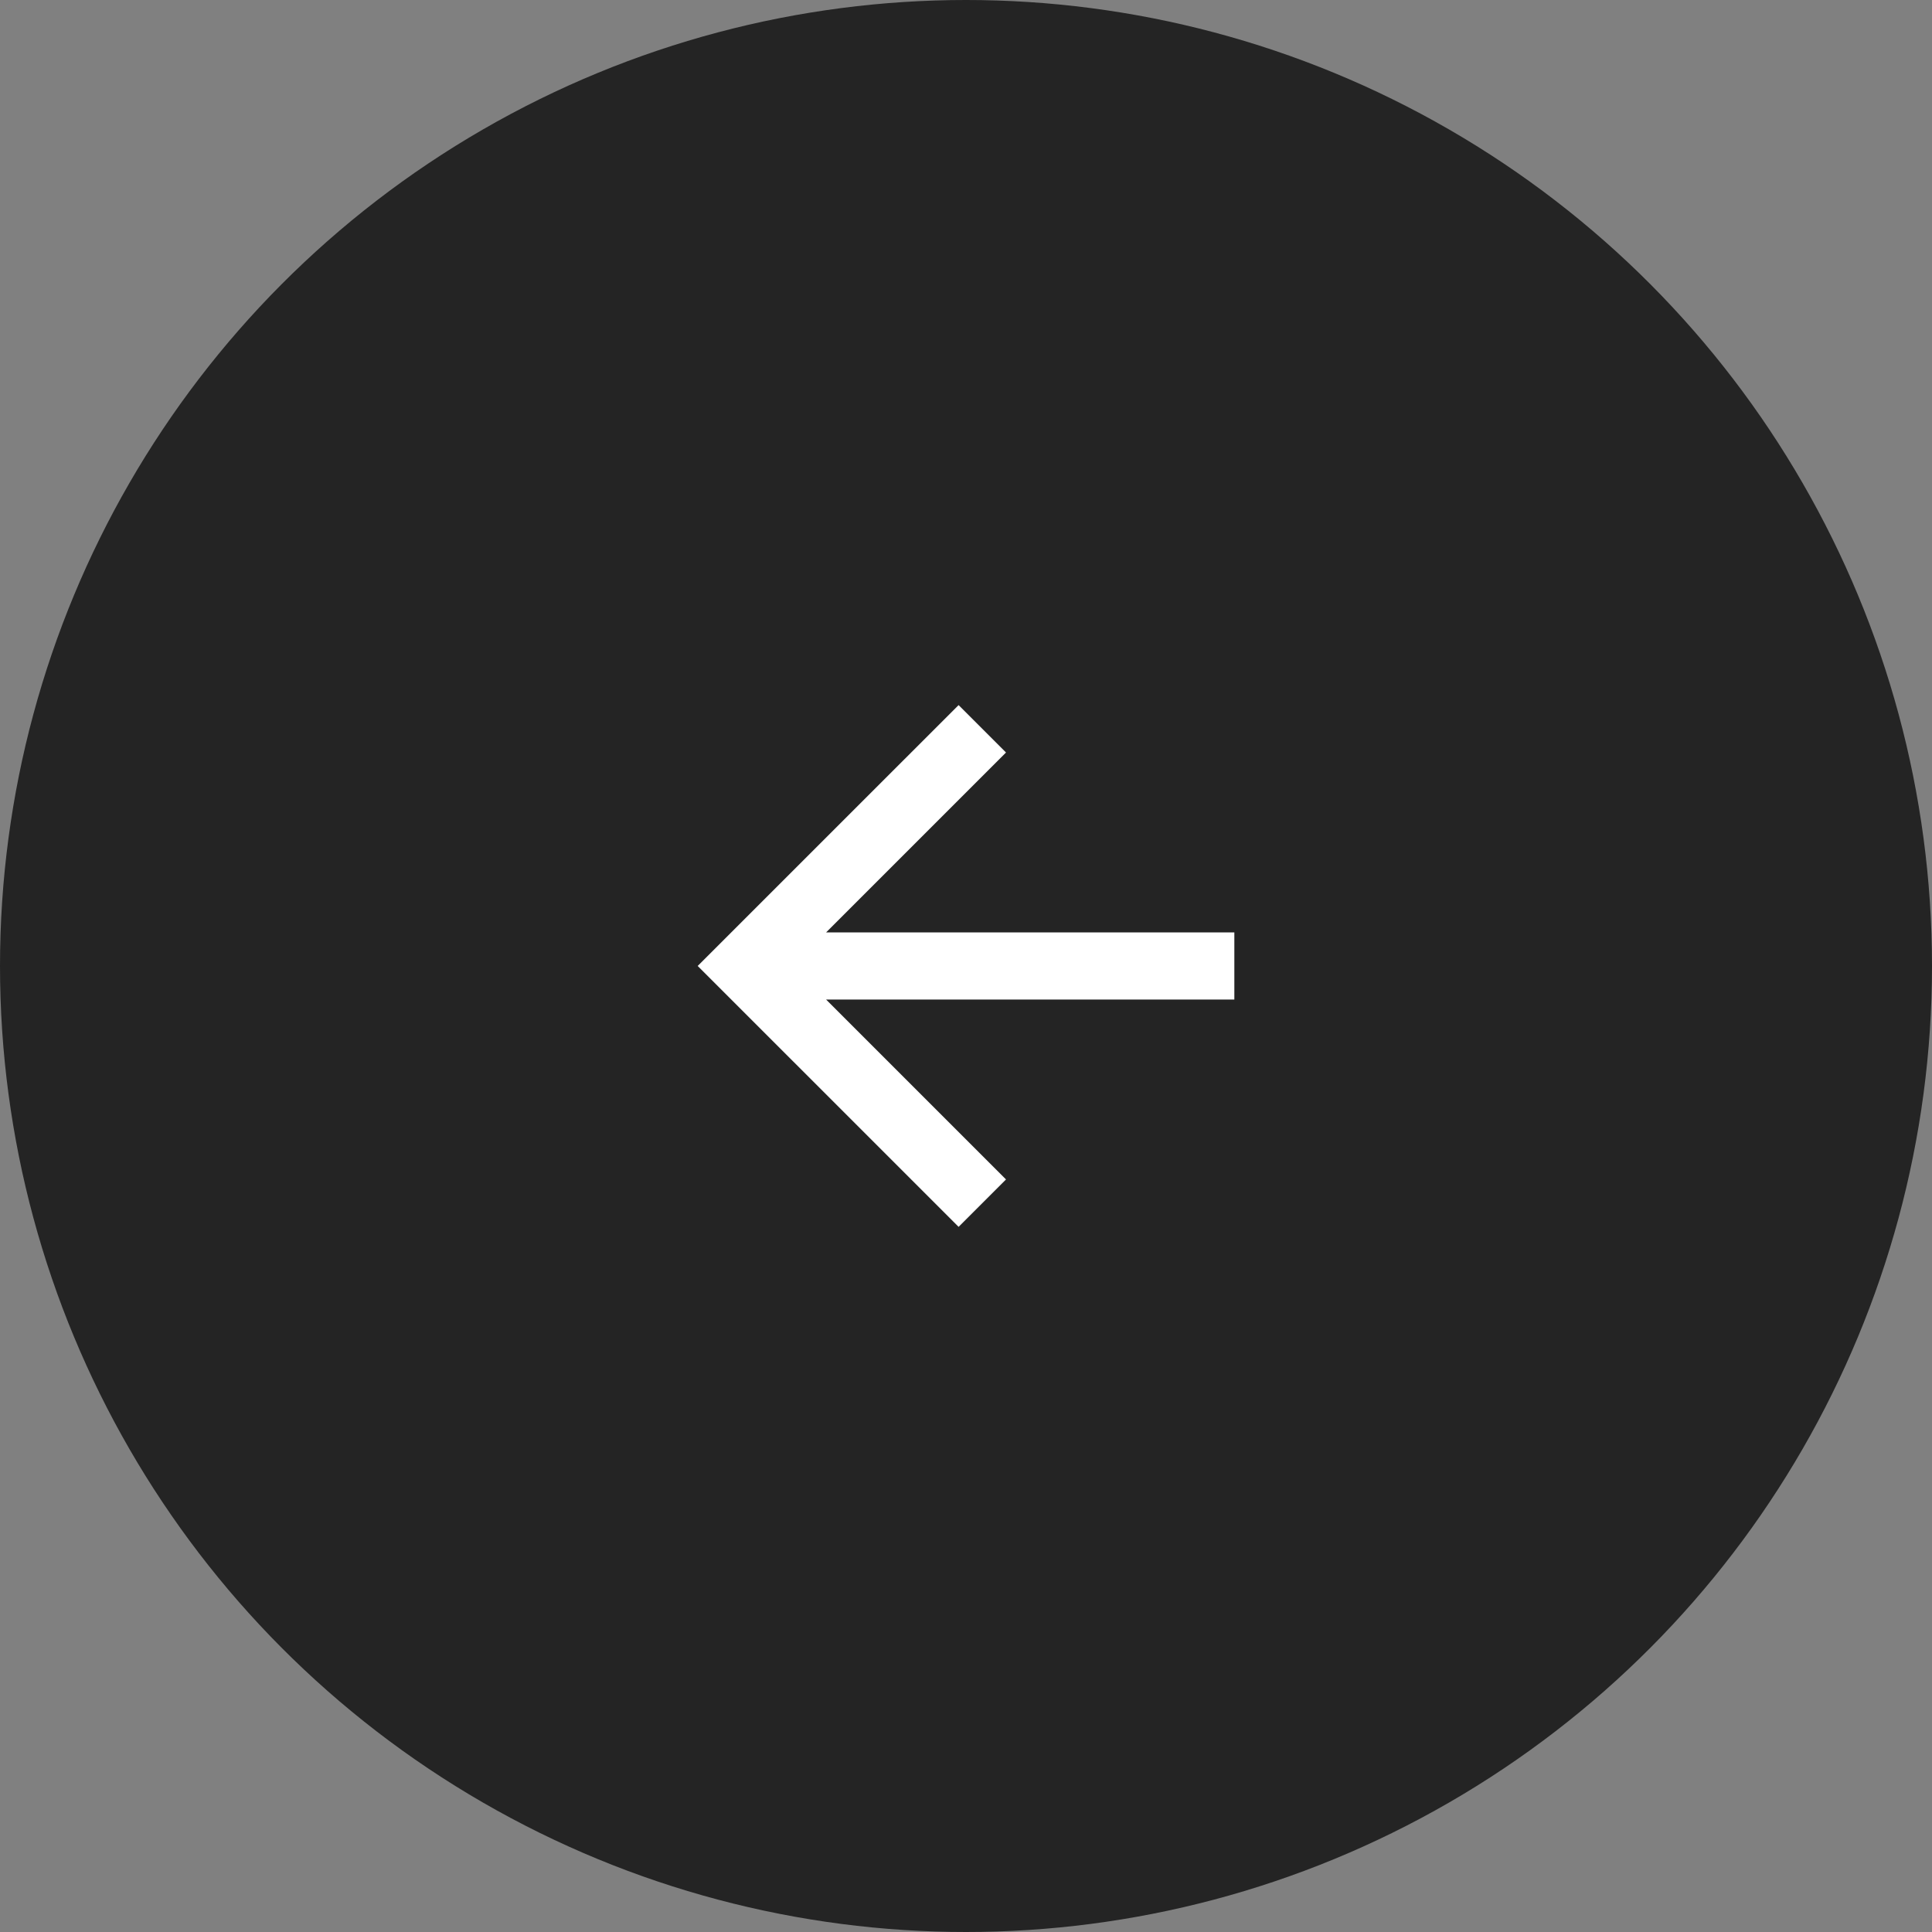
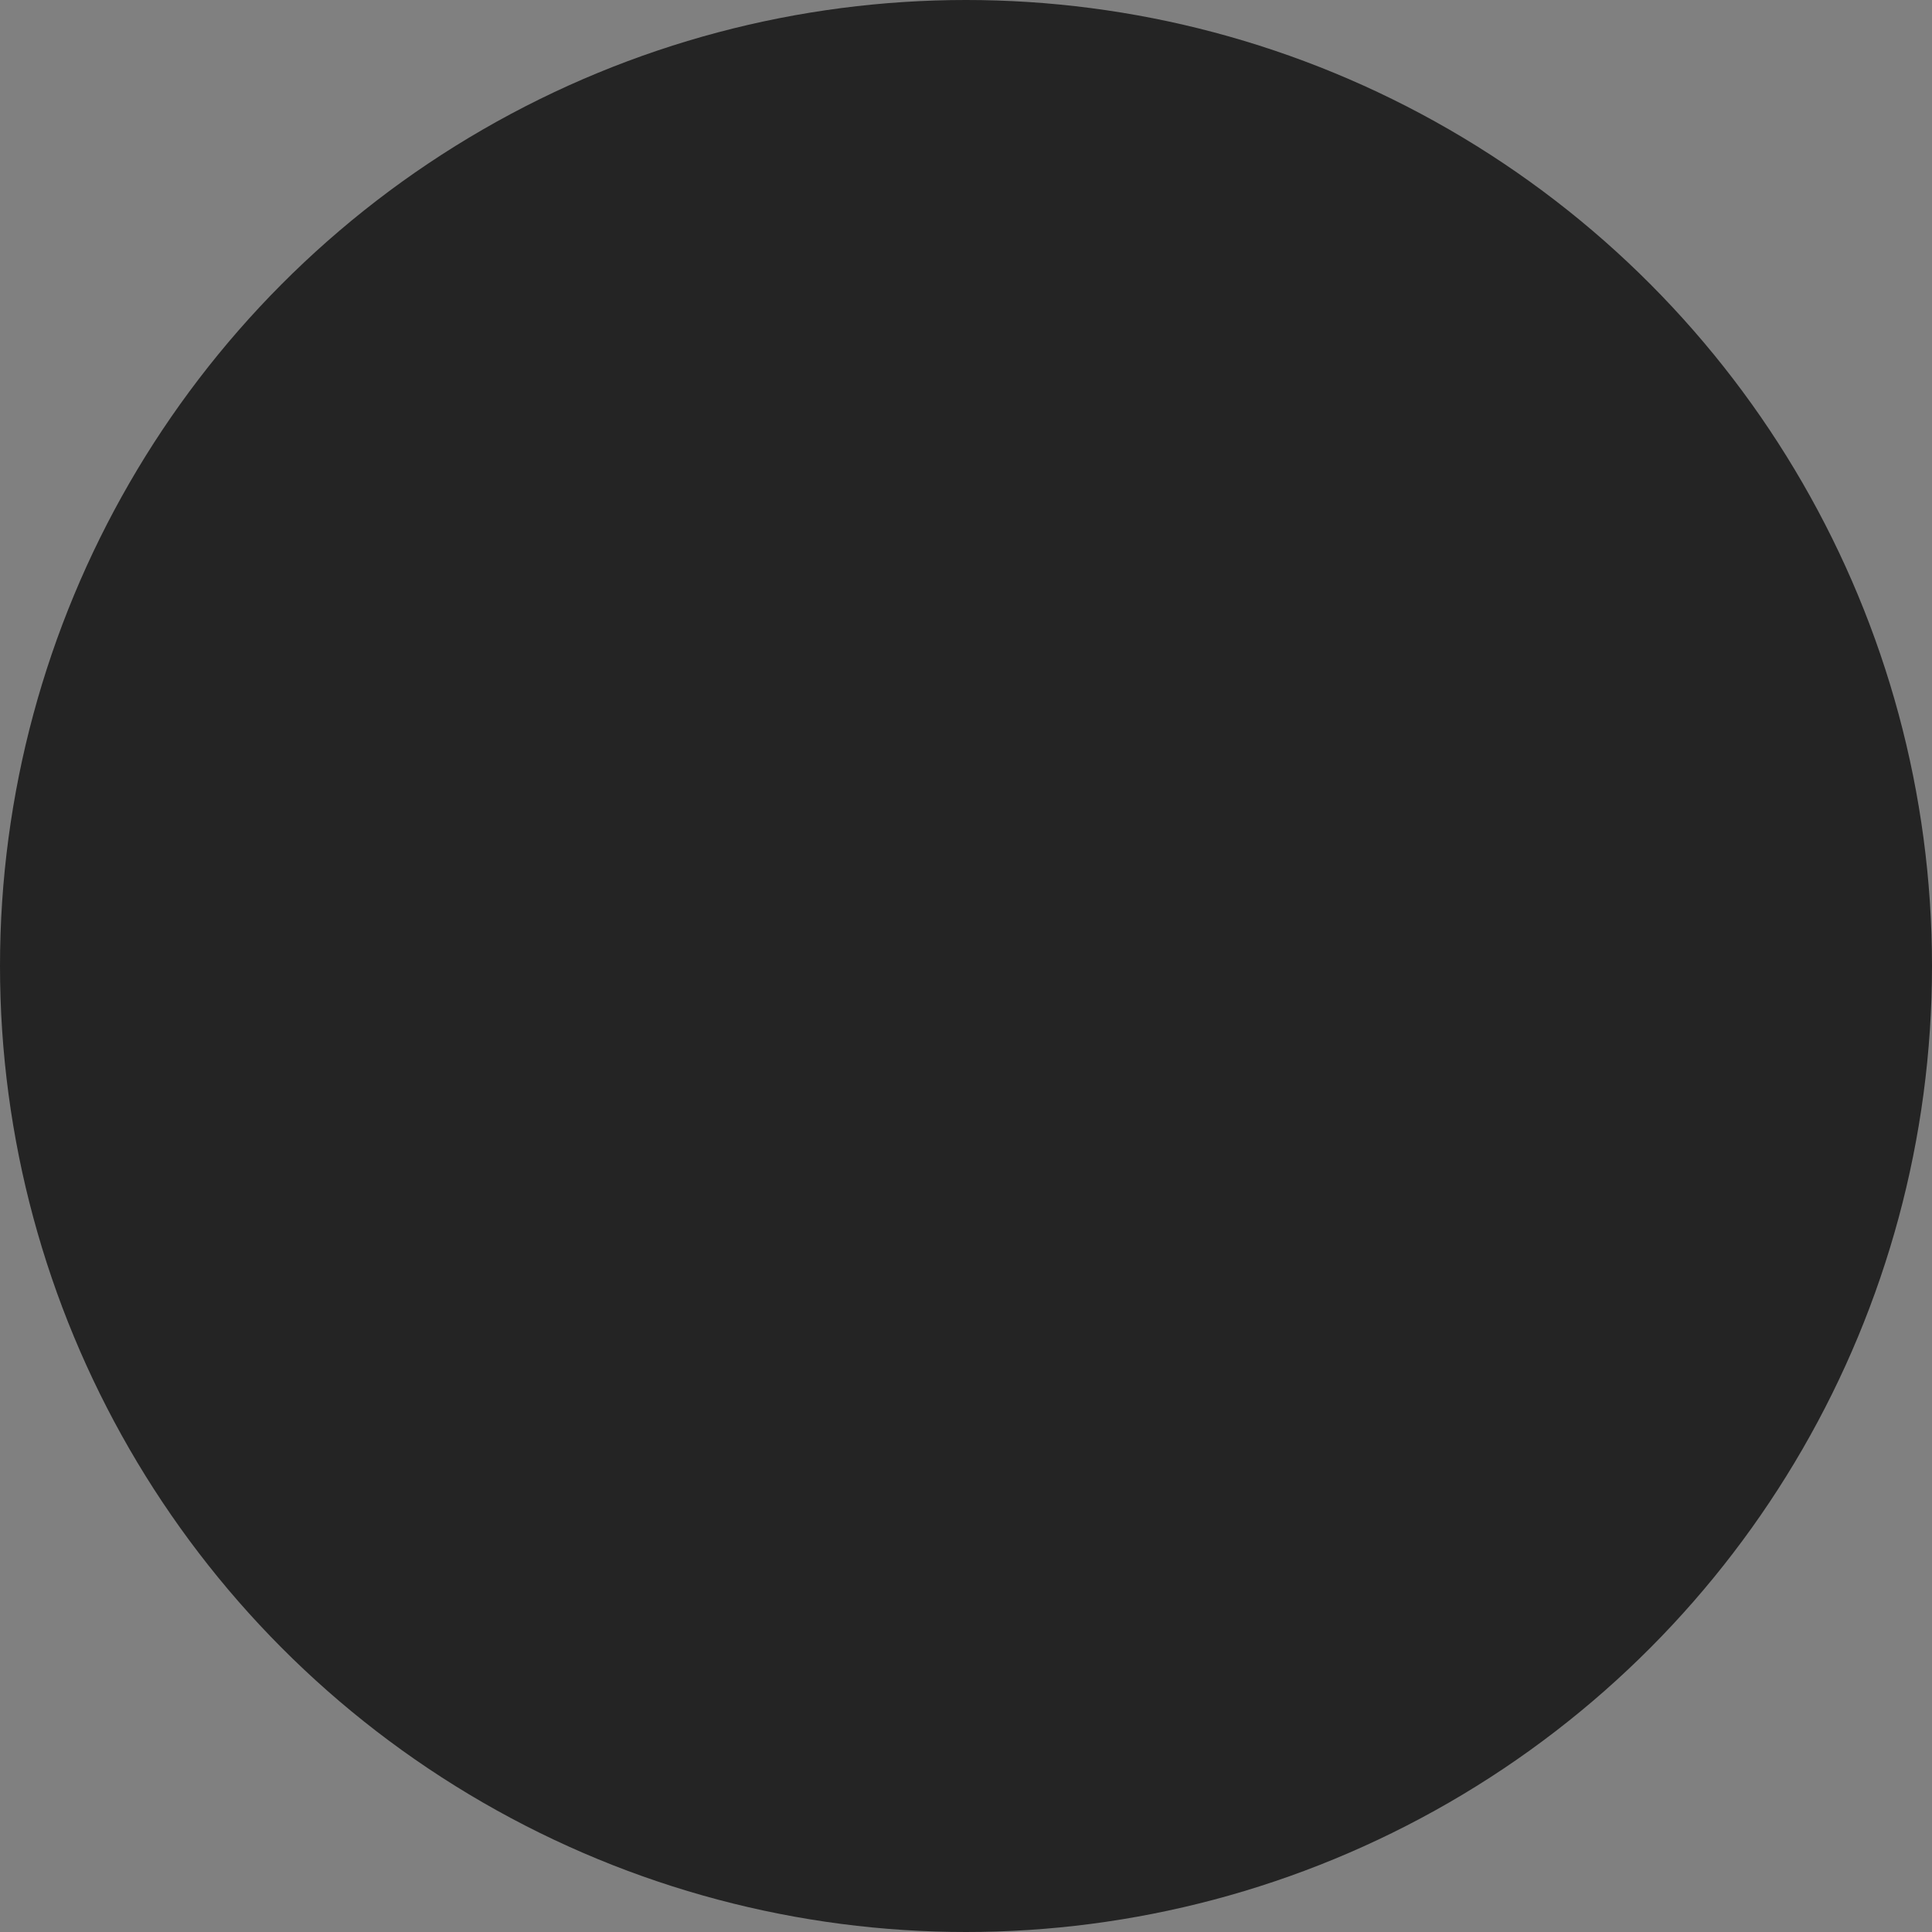
<svg xmlns="http://www.w3.org/2000/svg" width="48" height="48" viewBox="0 0 48 48" fill="none">
  <rect x="0" y="0" width="48" height="48" fill="#808080" stroke="none" />
  <circle cx="24" cy="24" r="24" fill="#242424" />
-   <path d="M20.524 23.166L24.994 18.696L23.816 17.518L17.334 23.999L23.816 30.481L24.994 29.303L20.524 24.833H30.667V23.166H20.524Z" fill="white" />
</svg>